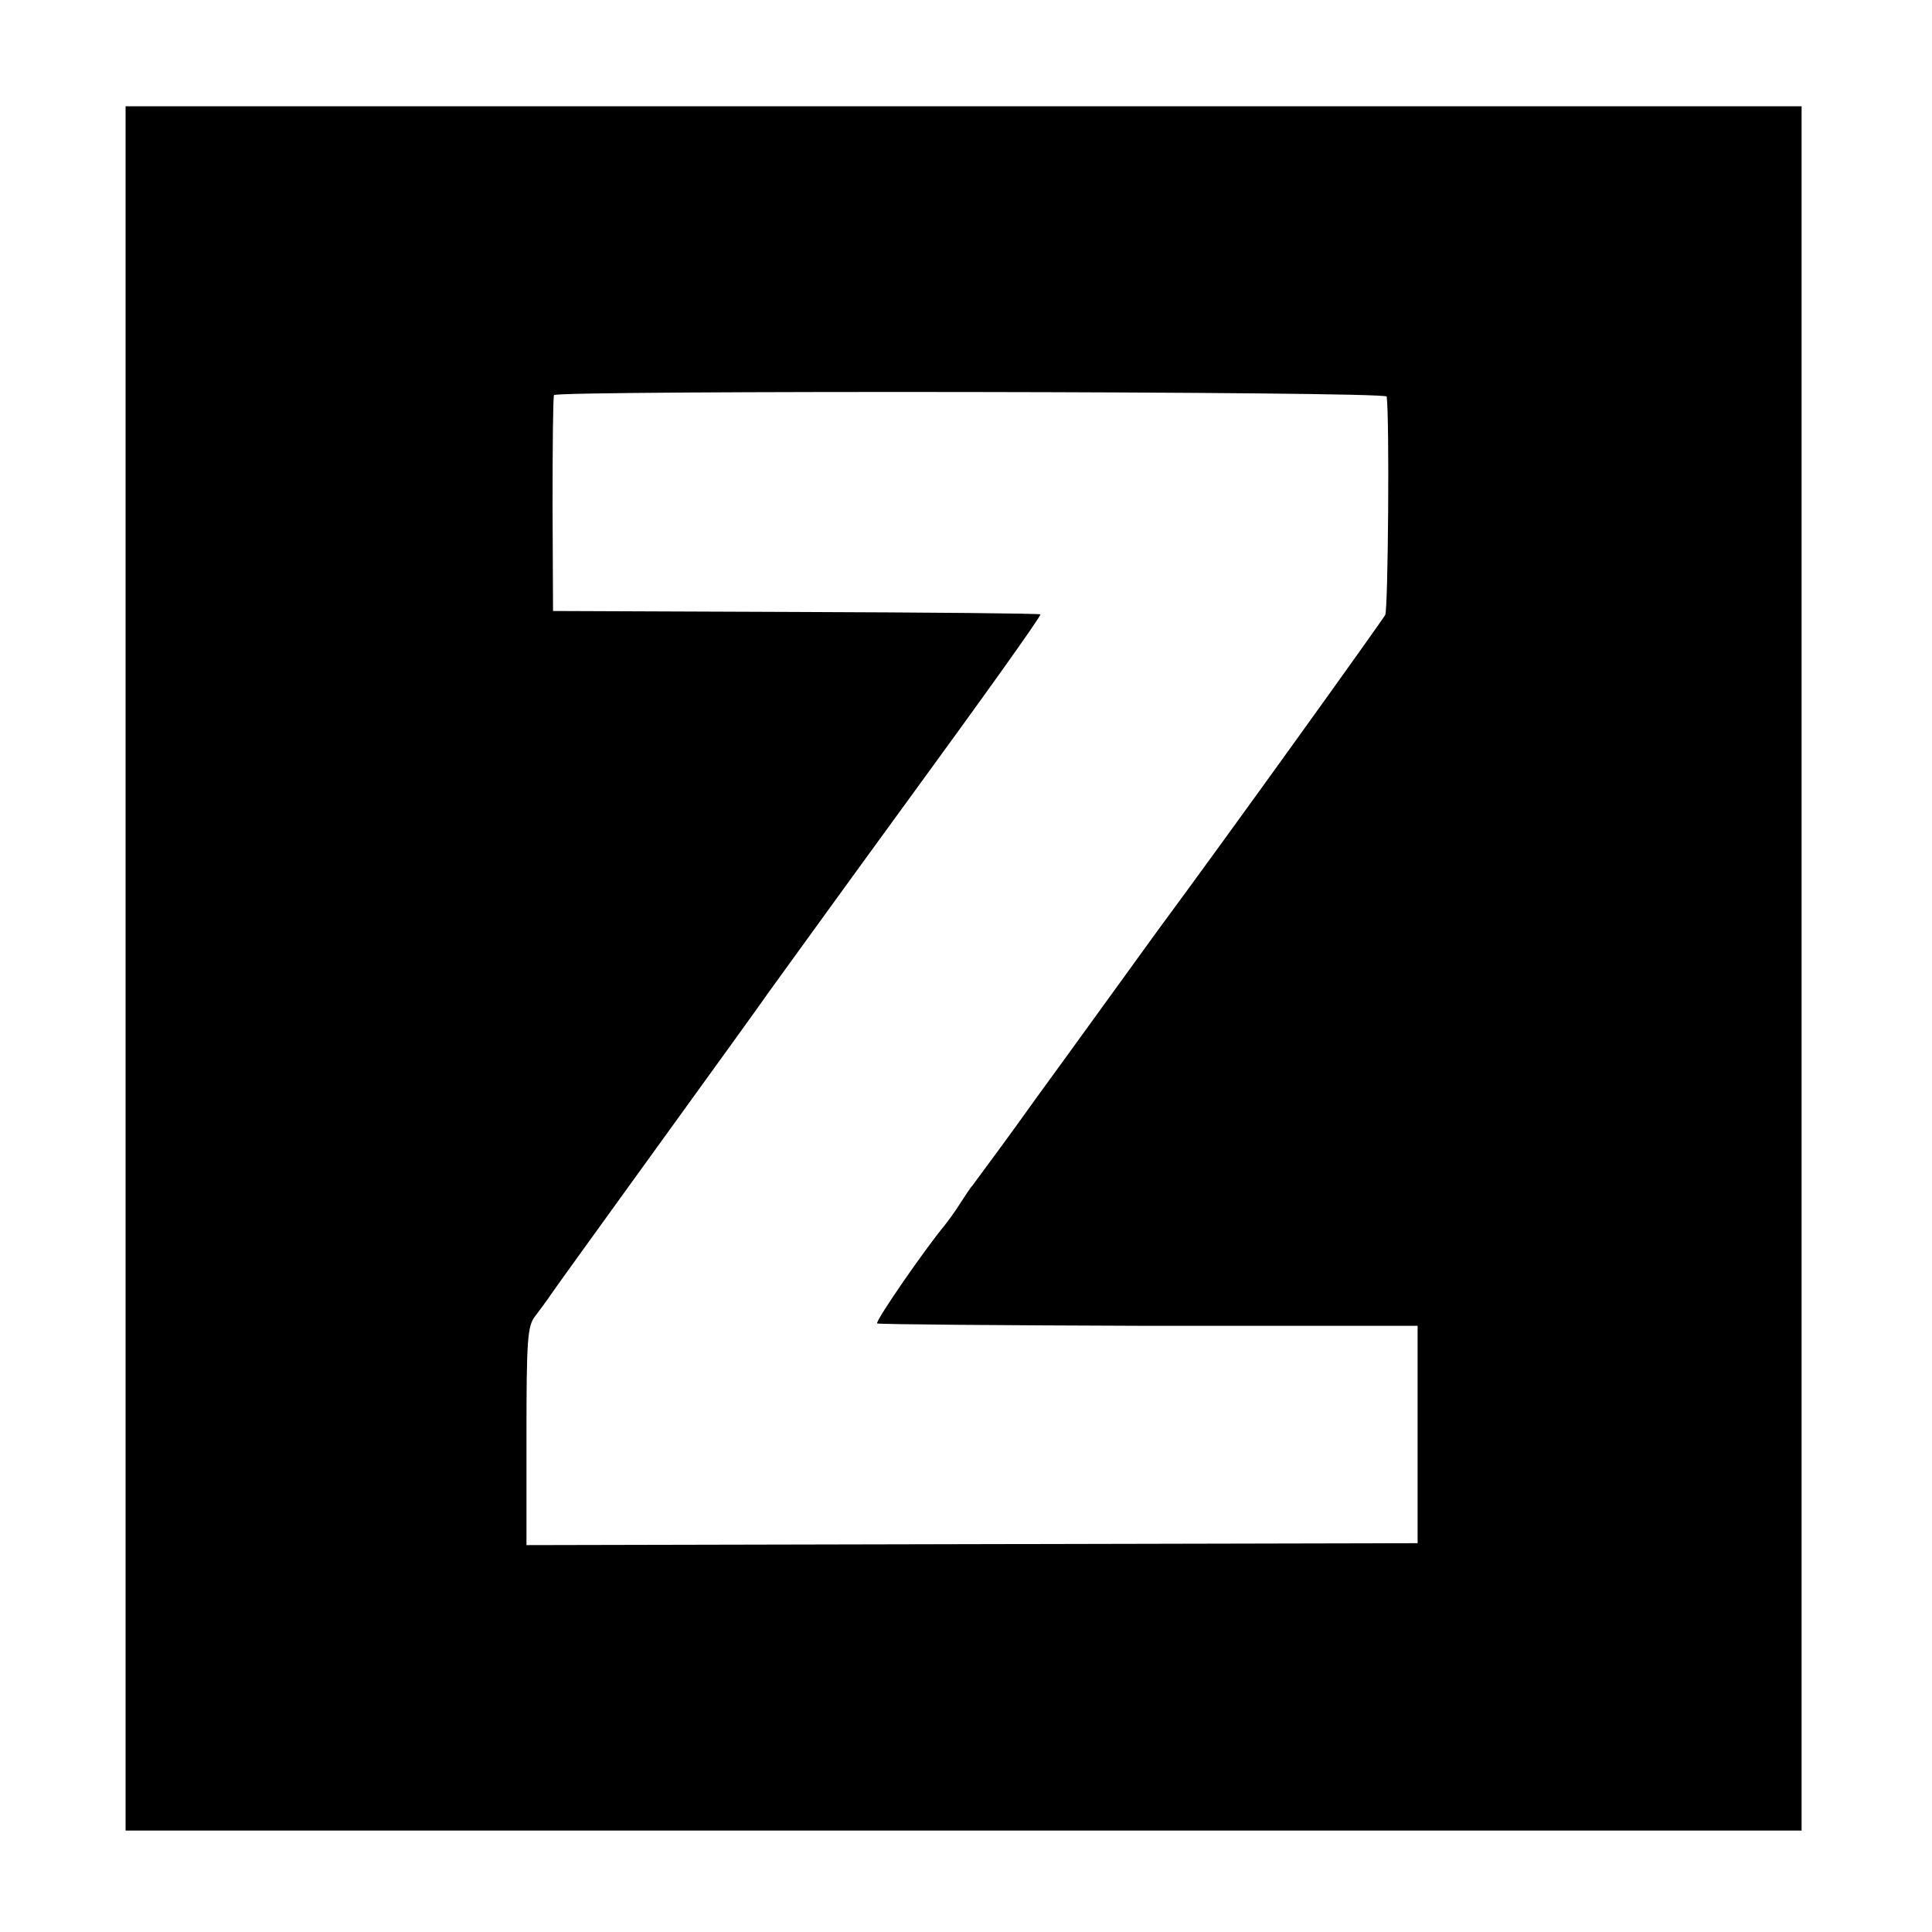
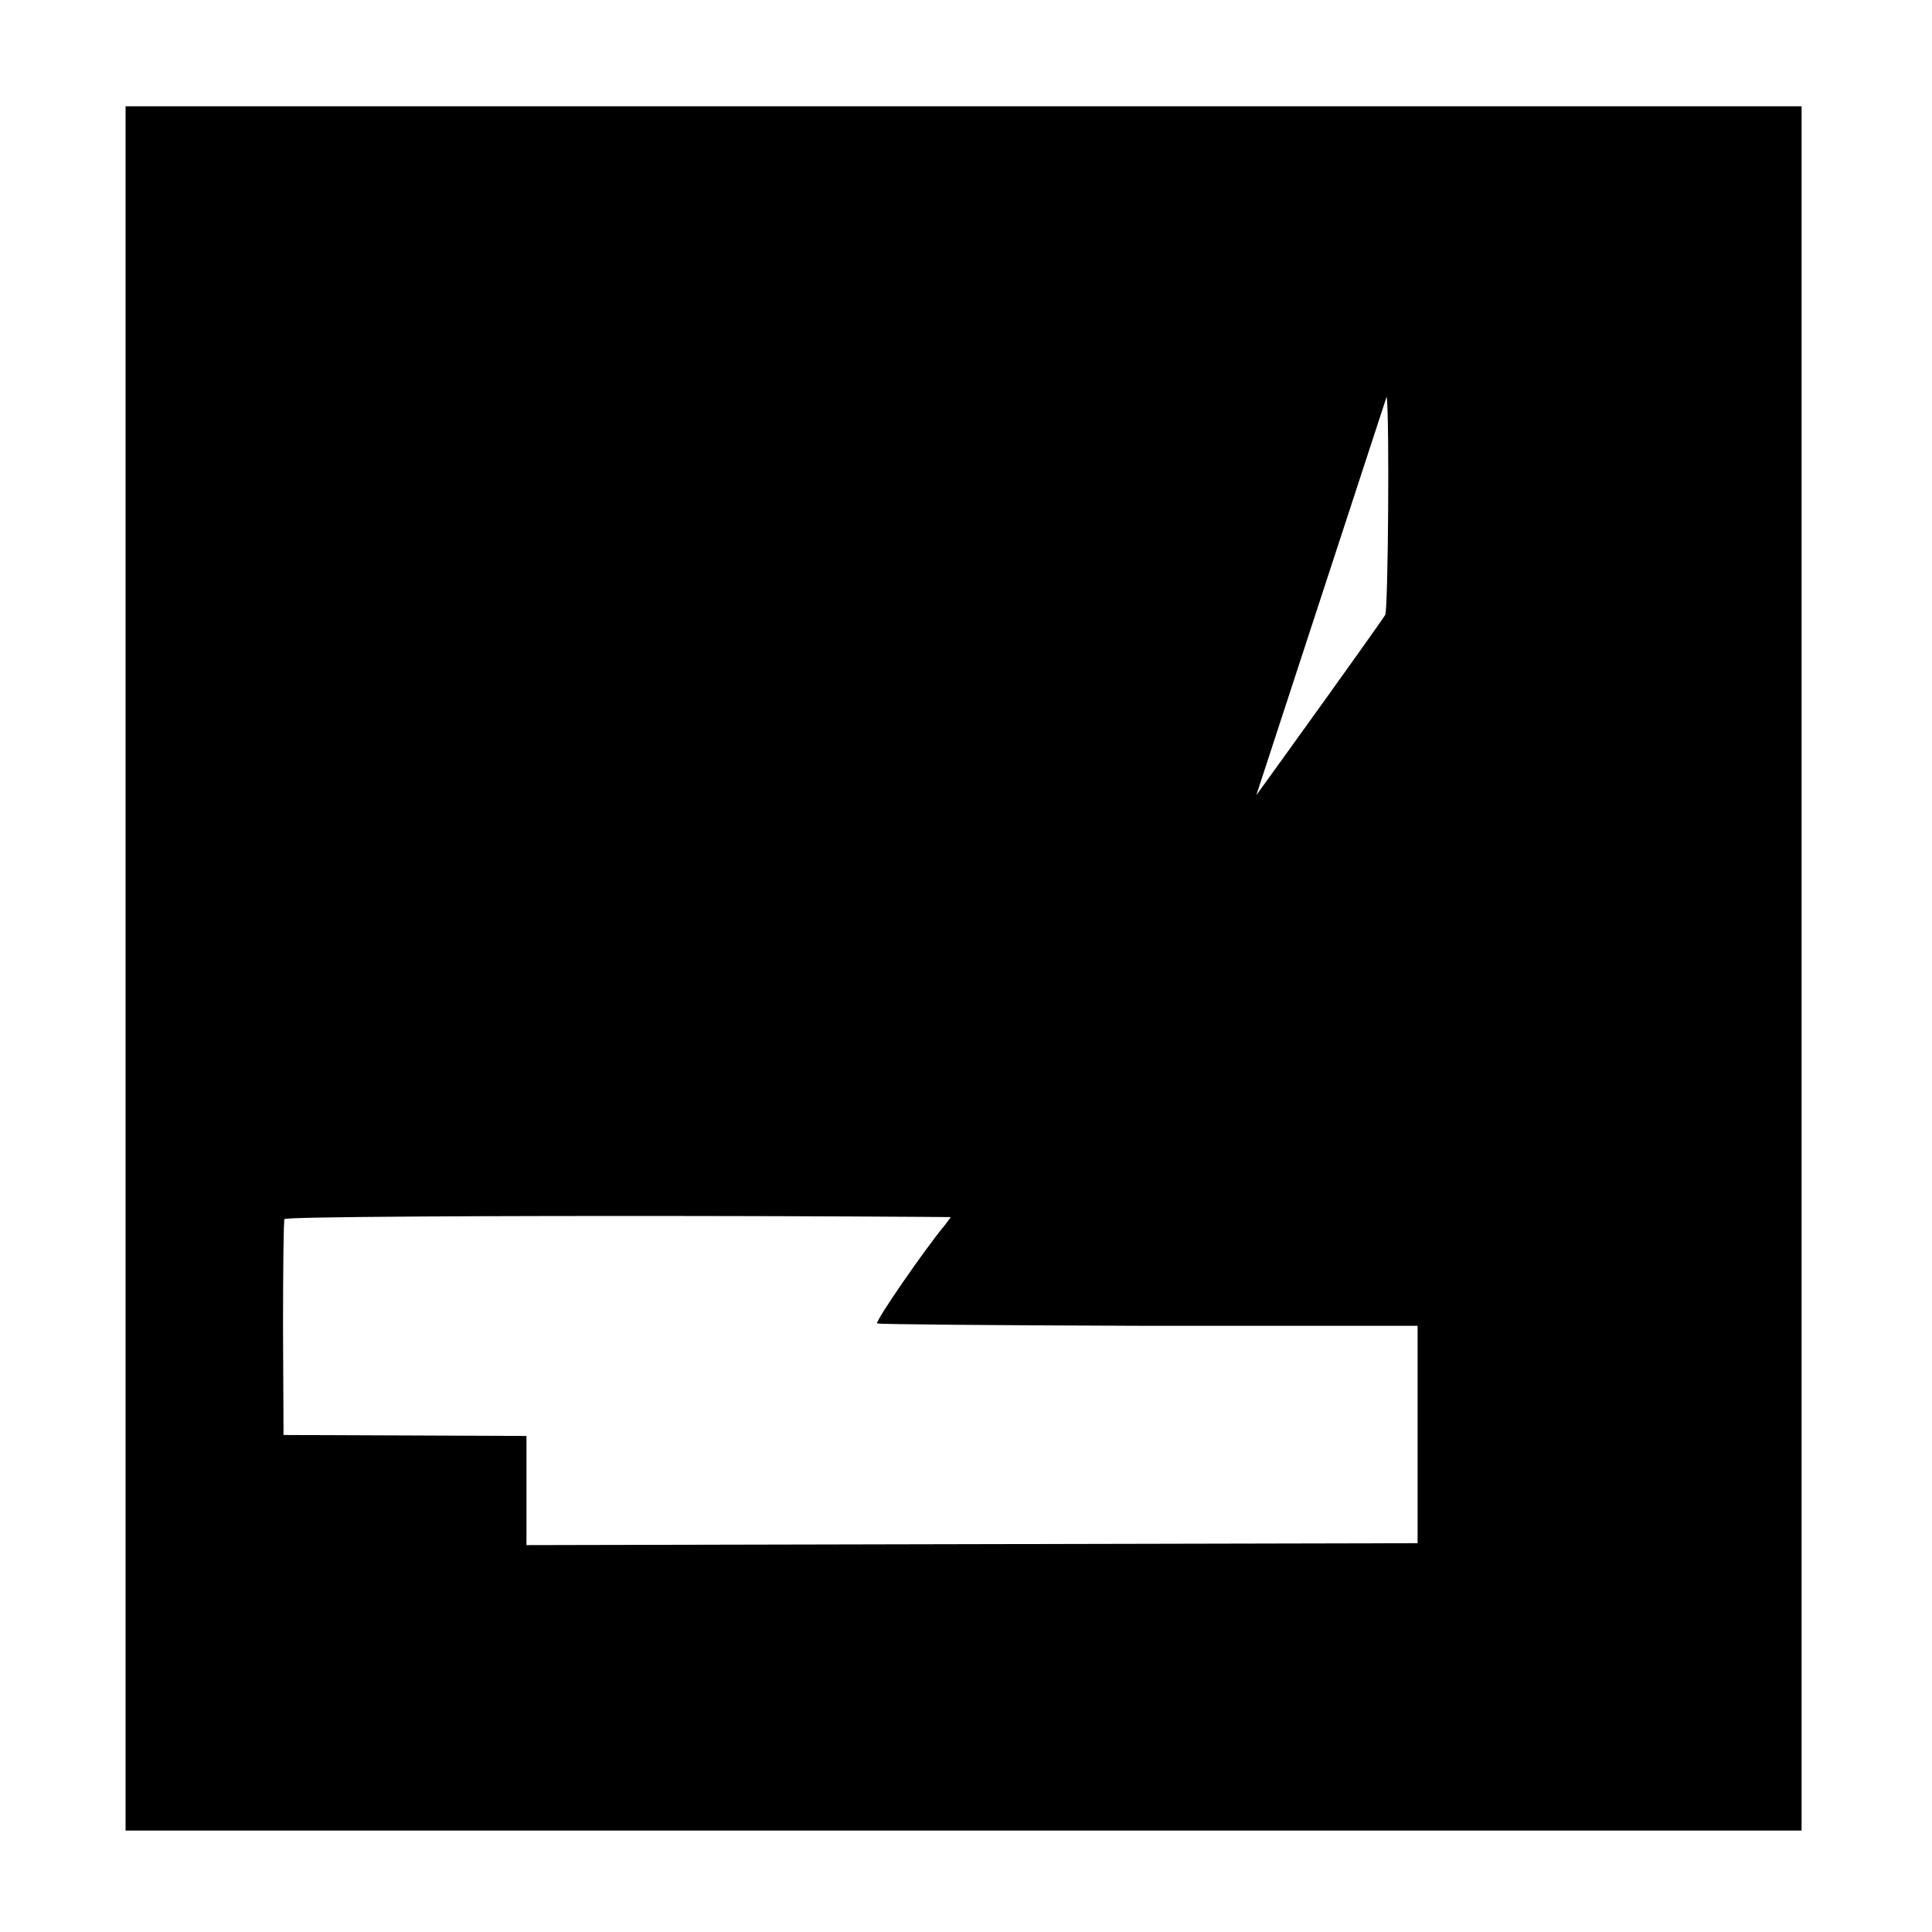
<svg xmlns="http://www.w3.org/2000/svg" version="1.0" width="400pt" height="400pt" viewBox="0 0 400 400" preserveAspectRatio="xMidYMid meet">
  <g transform="translate(0,400) scale(0.1,-0.1)" fill="#000000" stroke="none">
-     <path d="M260 1995 l0 -1785 1735 0 1735 0 0 1785 0 1785 -1735 0 -1735 0 0 -1785z m2611 1184 c6 -45 3 -438 -3 -452 -7 -13 -325 -456 -470 -652 -38 -52 -164 -227 -253 -349 -62 -87 -110 -151 -132 -181 -5 -5 -16 -23 -26 -38 -10 -16 -25 -36 -32 -45 -40 -48 -143 -197 -139 -202 3 -2 256 -4 562 -5 l557 0 0 -225 0 -225 -922 -2 -923 -2 0 226 c0 199 2 228 18 248 9 12 24 32 32 44 8 12 107 149 219 304 112 155 217 300 232 322 23 32 207 286 283 390 157 215 283 391 280 393 -1 2 -229 4 -506 5 l-503 2 -1 220 c0 121 1 223 3 227 5 10 1723 8 1724 -3z" />
+     <path d="M260 1995 l0 -1785 1735 0 1735 0 0 1785 0 1785 -1735 0 -1735 0 0 -1785z m2611 1184 c6 -45 3 -438 -3 -452 -7 -13 -325 -456 -470 -652 -38 -52 -164 -227 -253 -349 -62 -87 -110 -151 -132 -181 -5 -5 -16 -23 -26 -38 -10 -16 -25 -36 -32 -45 -40 -48 -143 -197 -139 -202 3 -2 256 -4 562 -5 l557 0 0 -225 0 -225 -922 -2 -923 -2 0 226 l-503 2 -1 220 c0 121 1 223 3 227 5 10 1723 8 1724 -3z" />
  </g>
</svg>